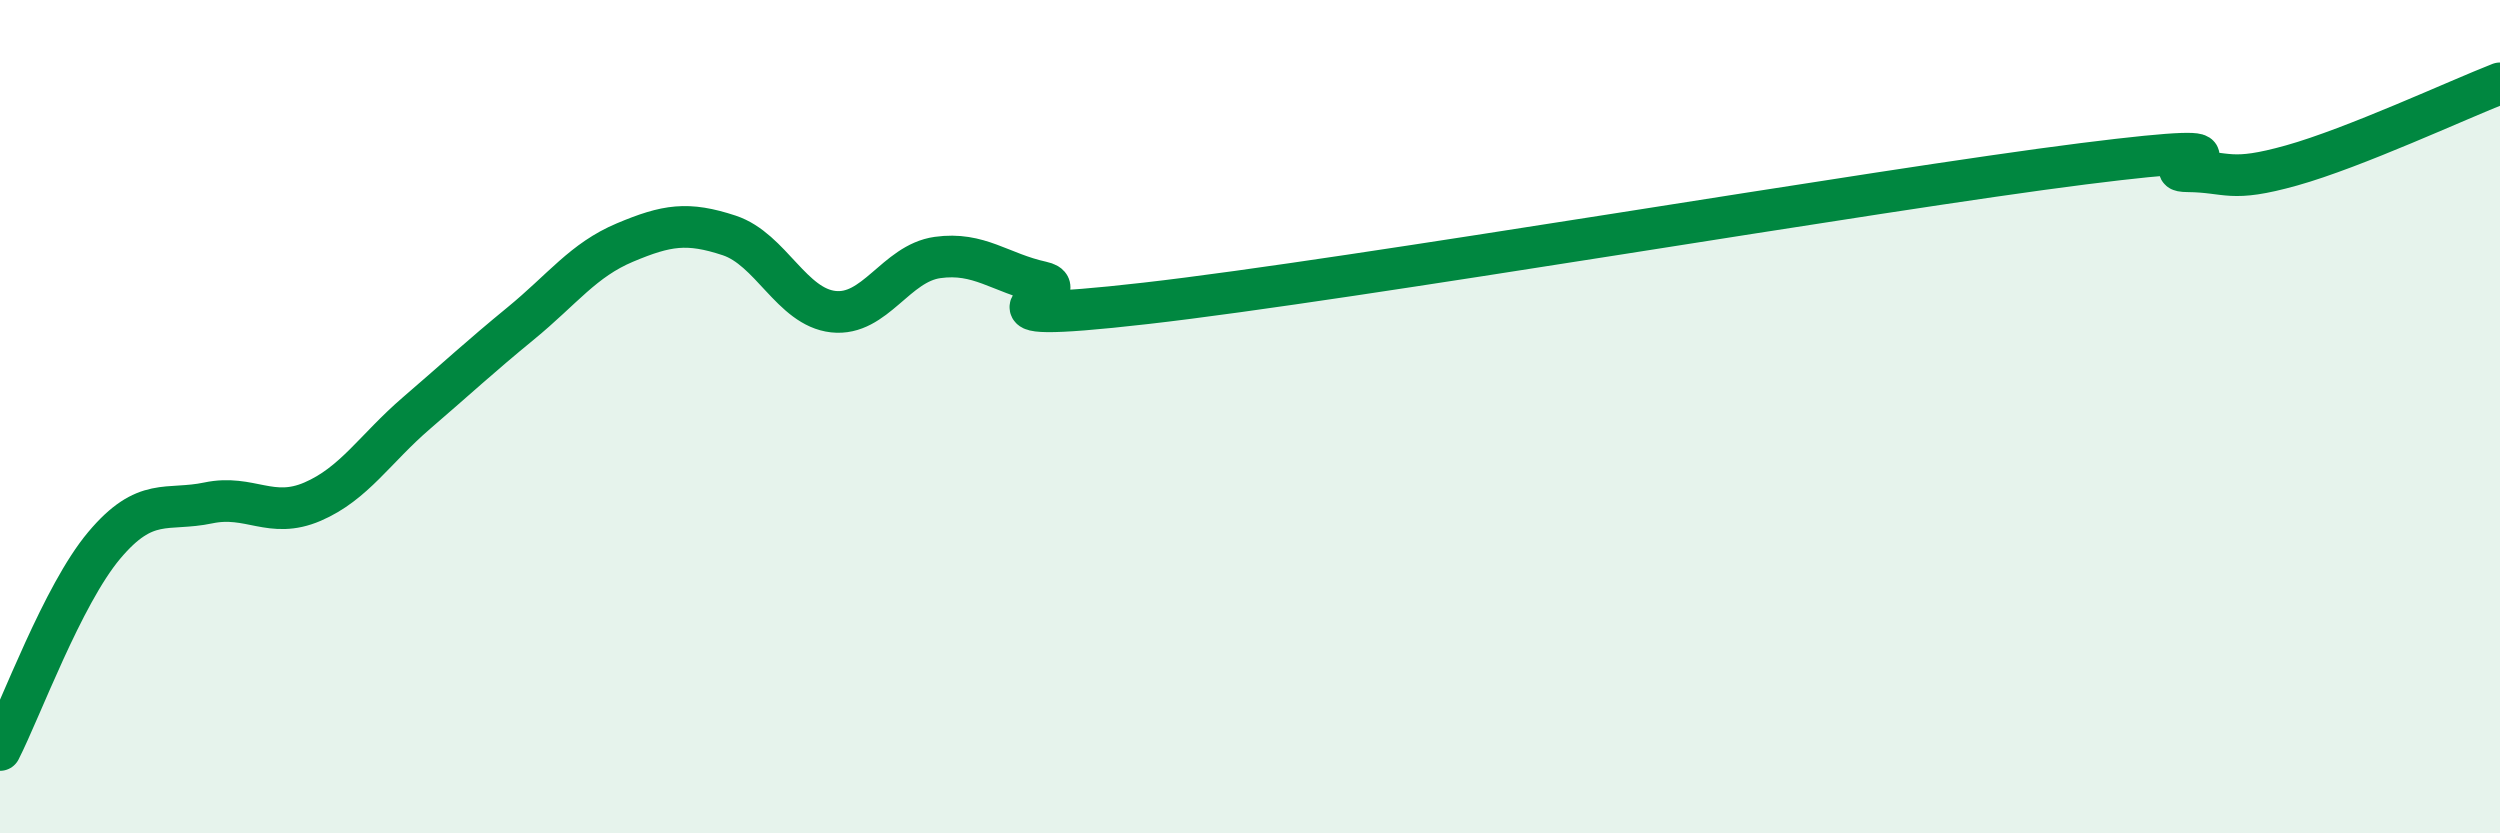
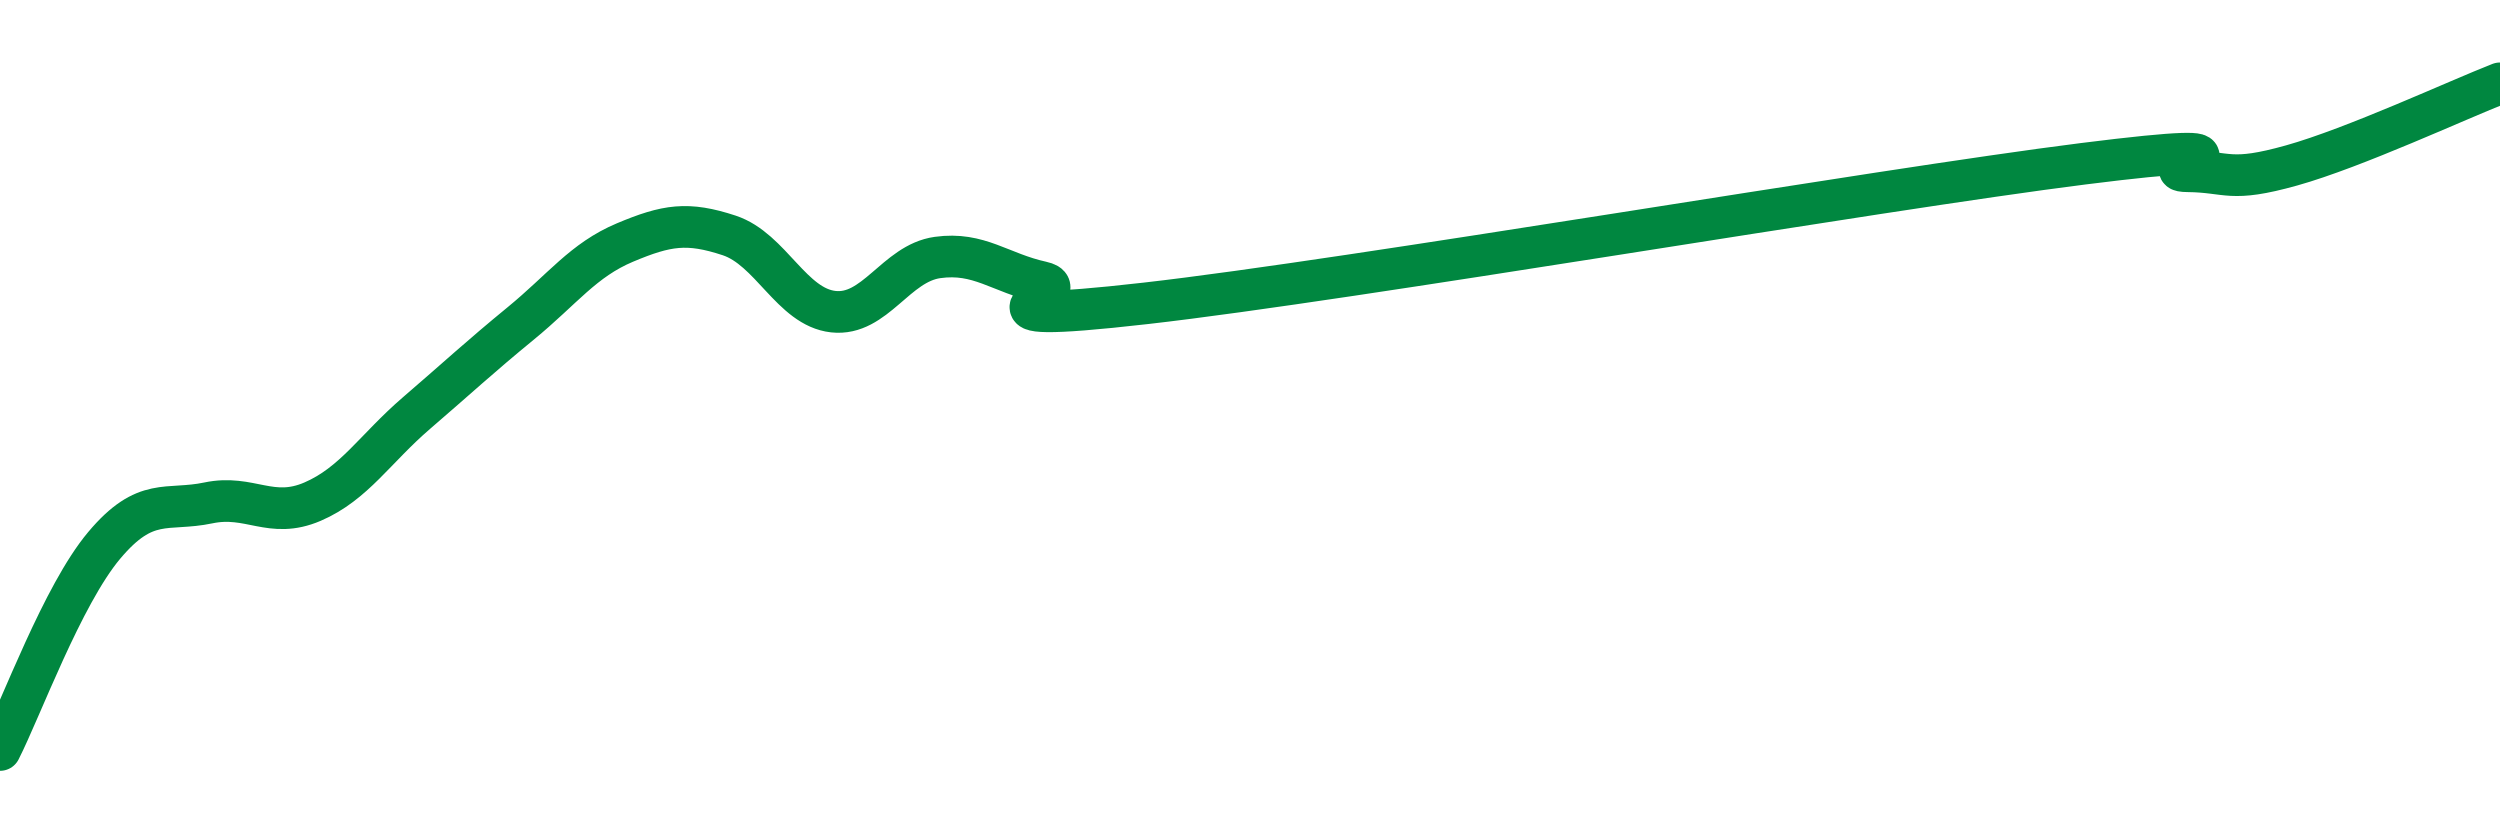
<svg xmlns="http://www.w3.org/2000/svg" width="60" height="20" viewBox="0 0 60 20">
-   <path d="M 0,18 C 0.5,17.02 1.5,14.28 2.5,13.09 C 3.5,11.9 4,12.28 5,12.07 C 6,11.86 6.5,12.47 7.5,12.04 C 8.5,11.61 9,10.77 10,9.91 C 11,9.05 11.5,8.58 12.5,7.76 C 13.5,6.94 14,6.24 15,5.82 C 16,5.4 16.5,5.32 17.5,5.65 C 18.5,5.98 19,7.37 20,7.48 C 21,7.59 21.5,6.32 22.5,6.18 C 23.5,6.04 24,6.55 25,6.77 C 26,6.99 22.5,7.85 27.5,7.28 C 32.5,6.71 45,4.56 50,3.93 C 55,3.3 51.5,4.1 52.5,4.11 C 53.5,4.12 53.5,4.39 55,3.97 C 56.5,3.55 59,2.39 60,2L60 20L0 20Z" fill="#008740" opacity="0.1" stroke-linecap="round" stroke-linejoin="round" />
  <path d="M 0,18 C 0.5,17.02 1.5,14.28 2.5,13.09 C 3.5,11.9 4,12.28 5,12.07 C 6,11.86 6.5,12.47 7.5,12.04 C 8.5,11.61 9,10.77 10,9.91 C 11,9.05 11.5,8.58 12.5,7.76 C 13.5,6.94 14,6.24 15,5.82 C 16,5.4 16.5,5.32 17.5,5.65 C 18.5,5.98 19,7.37 20,7.48 C 21,7.59 21.5,6.32 22.5,6.18 C 23.5,6.04 24,6.55 25,6.77 C 26,6.99 22.5,7.85 27.5,7.28 C 32.5,6.71 45,4.56 50,3.93 C 55,3.3 51.5,4.1 52.5,4.11 C 53.5,4.12 53.5,4.39 55,3.97 C 56.5,3.55 59,2.39 60,2" stroke="#008740" stroke-width="1" fill="none" stroke-linecap="round" stroke-linejoin="round" />
</svg>